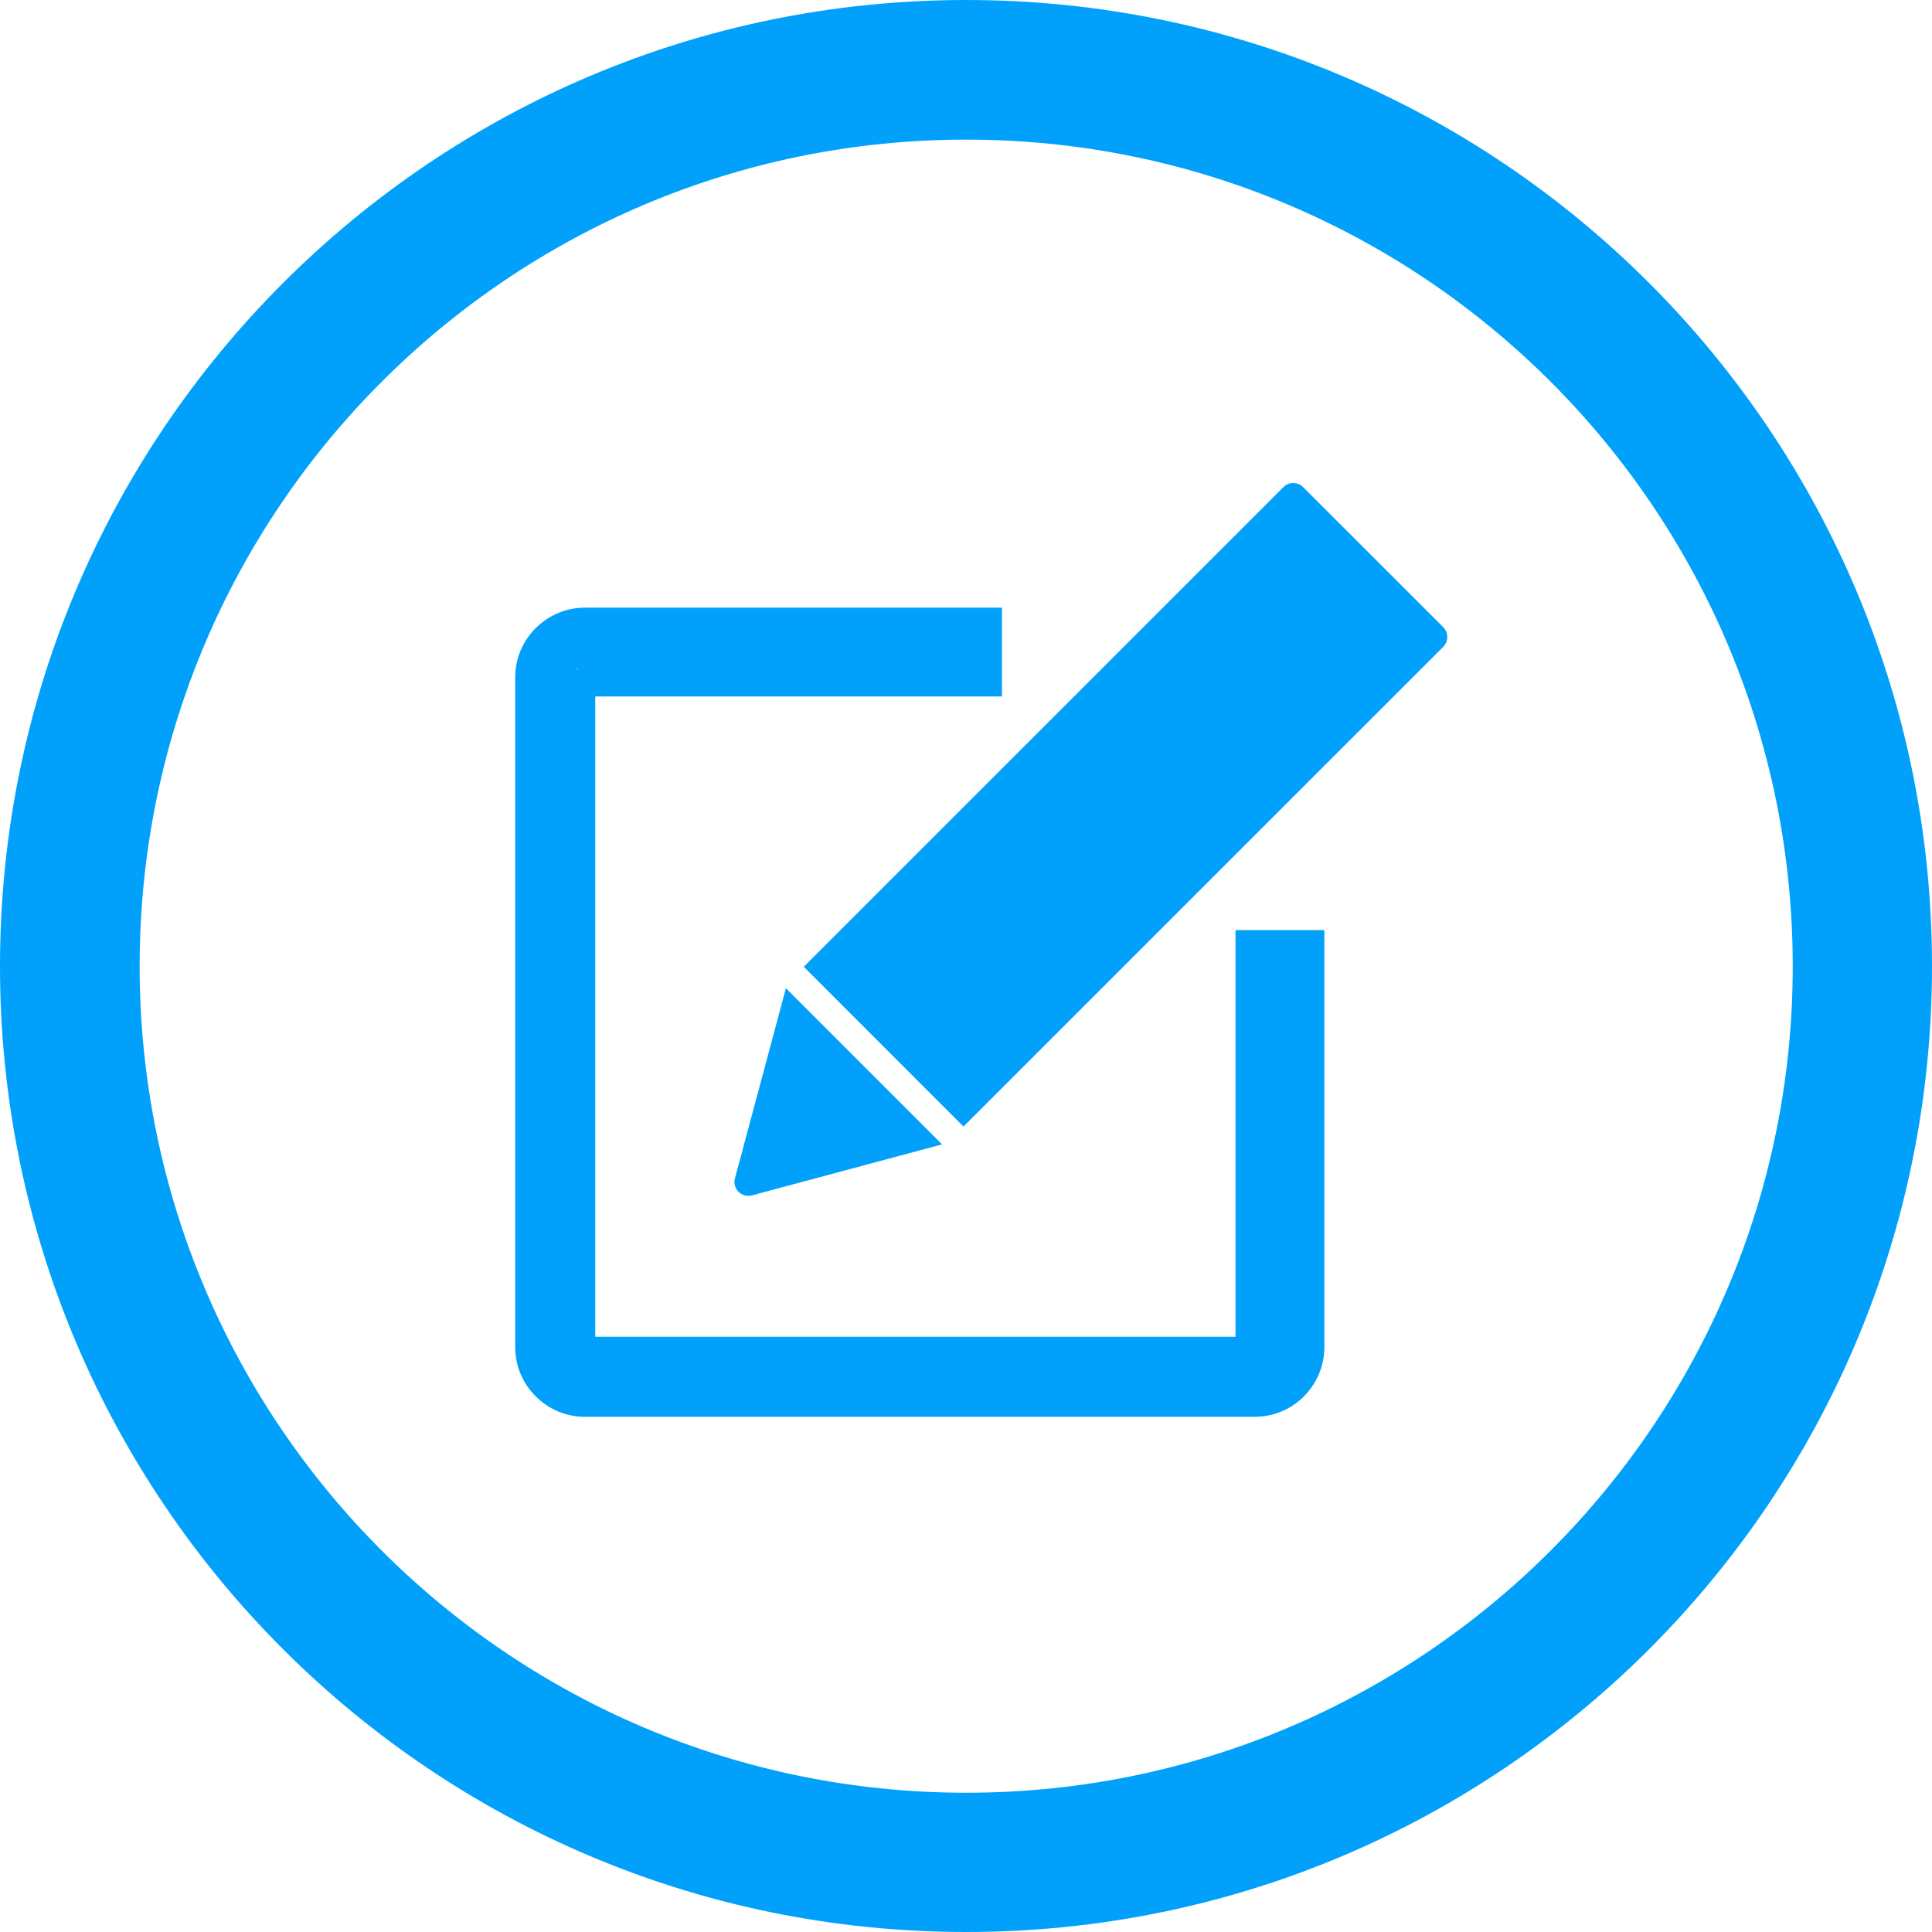
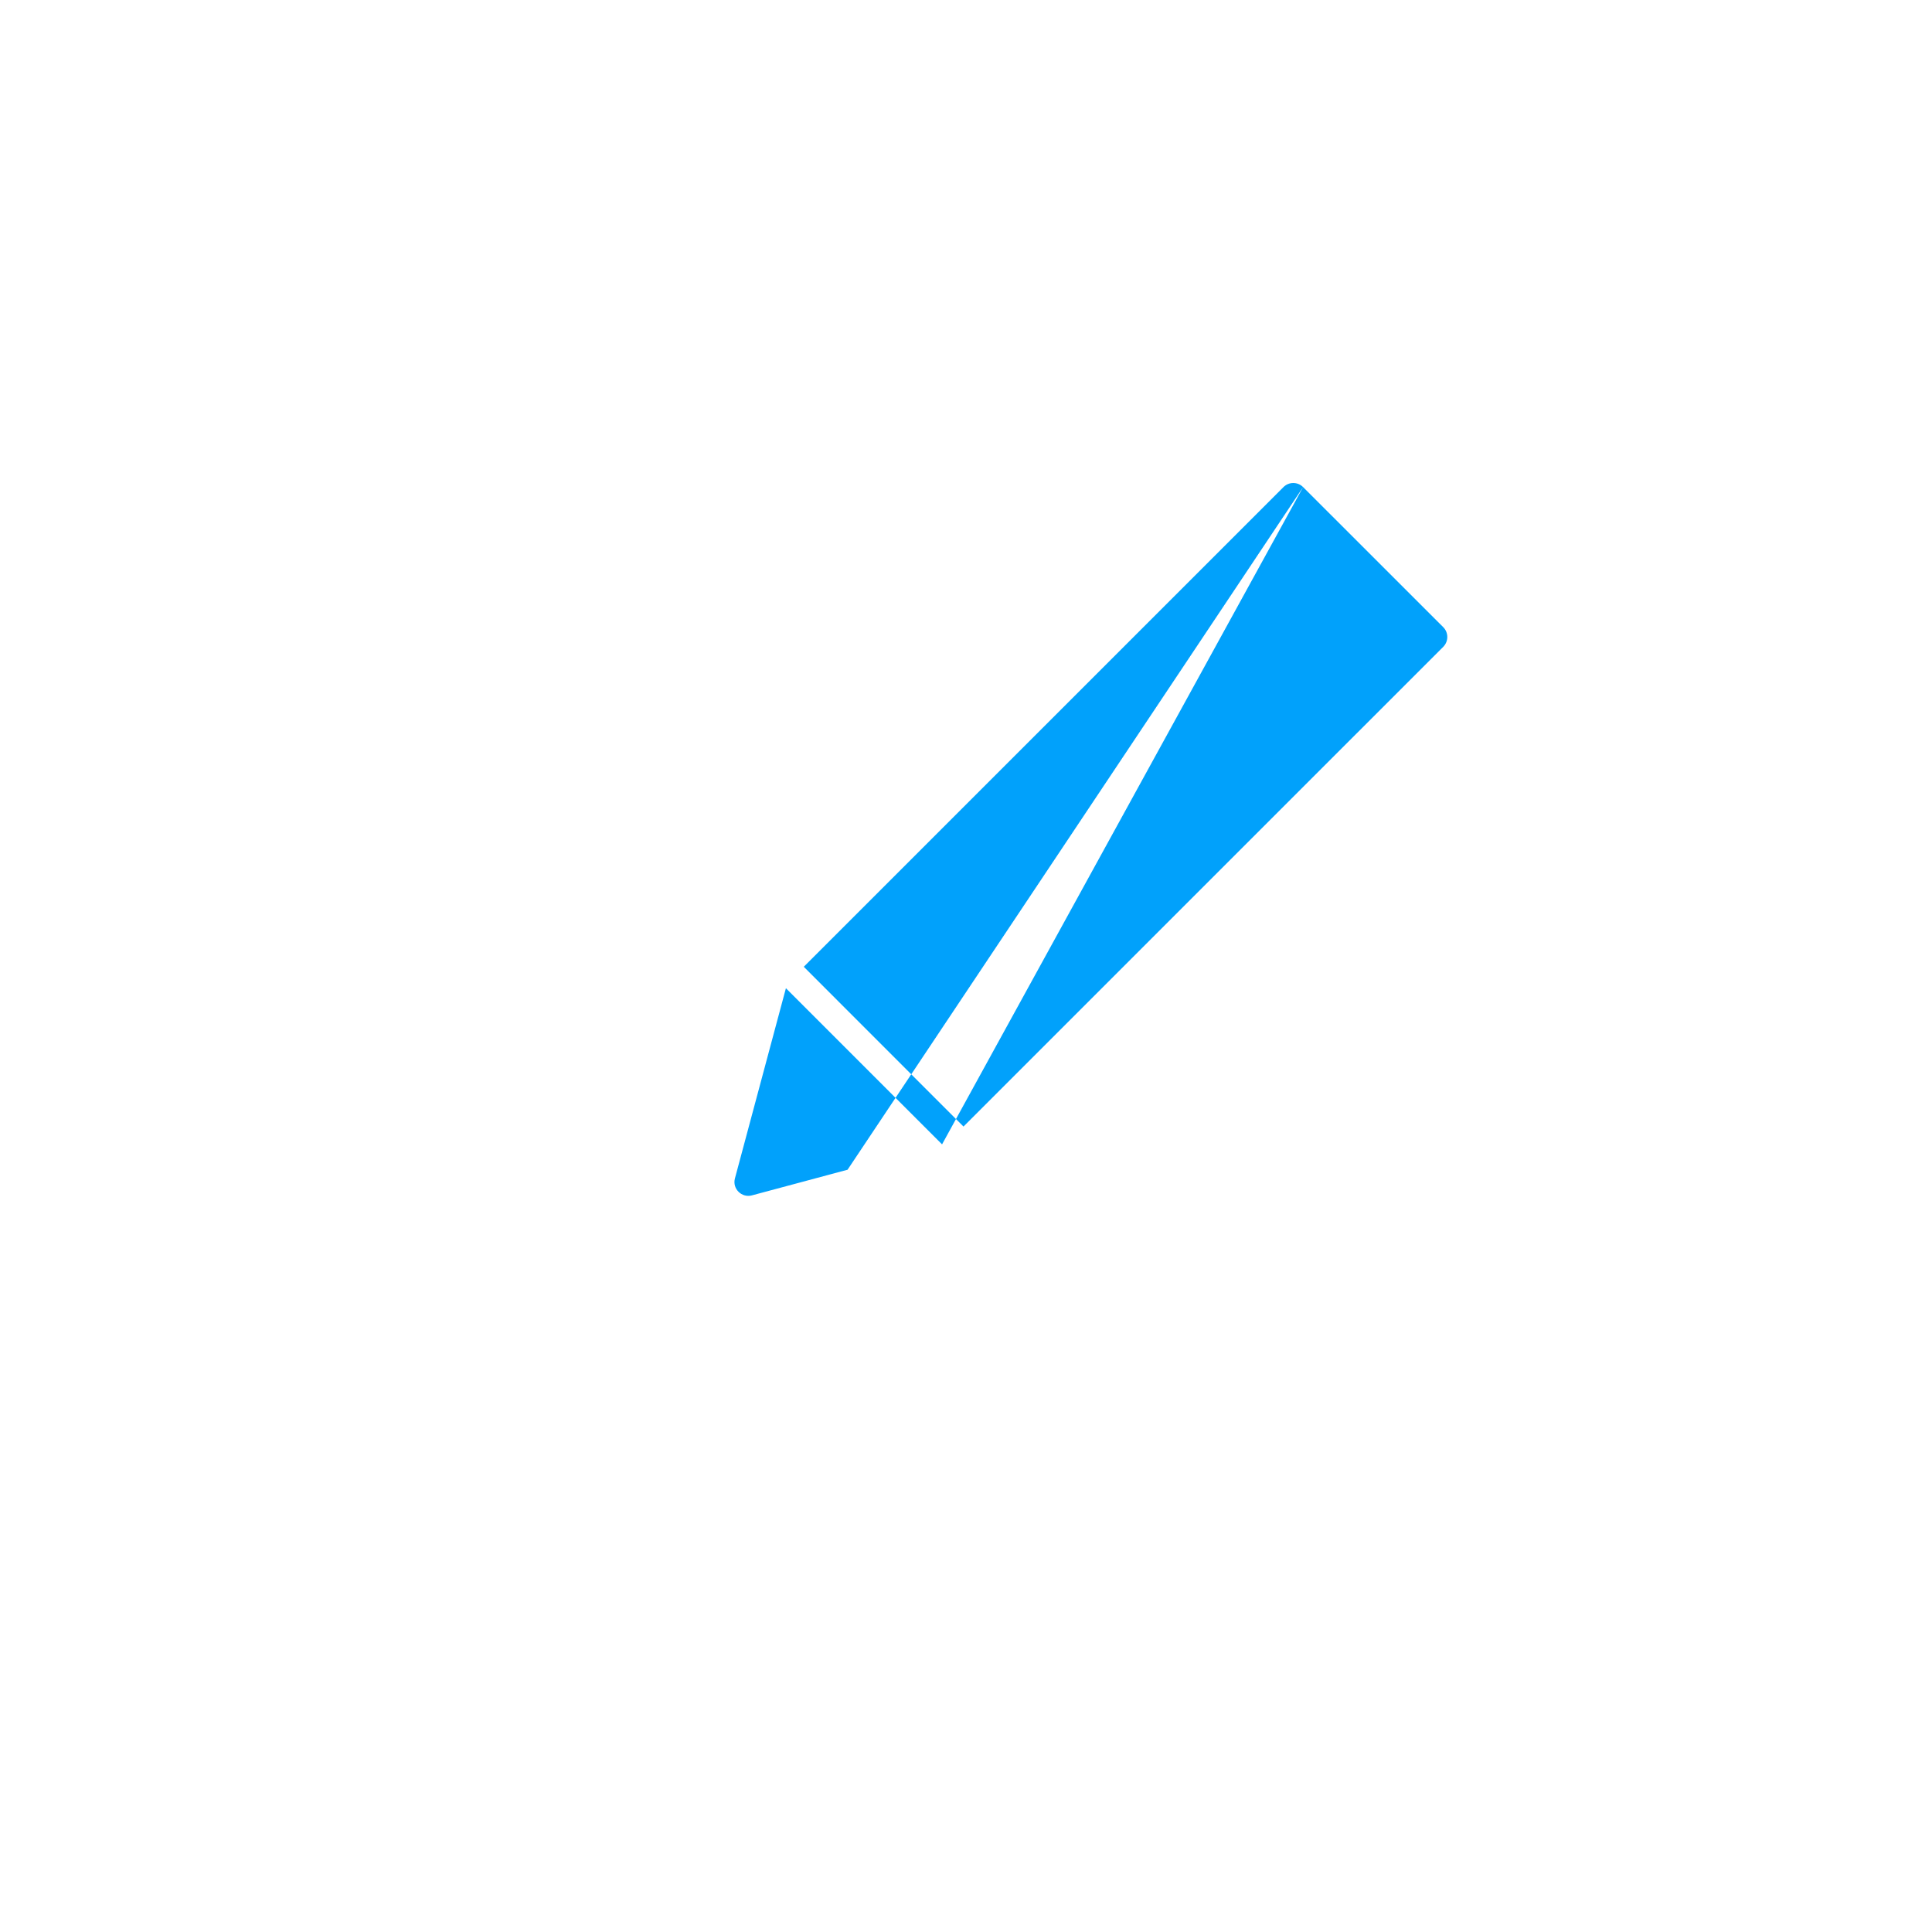
<svg xmlns="http://www.w3.org/2000/svg" width="60" height="60" viewBox="0 0 60 60" fill="none">
-   <path fill-rule="evenodd" clip-rule="evenodd" d="M30.006 0C46.575 0 60 13.436 60 30.006C60 46.576 46.575 60 30.006 60C13.437 60 0 46.576 0 30.006C0 13.436 13.437 0 30.006 0ZM30.006 4.336C44.182 4.336 55.675 15.829 55.675 30.006C55.675 44.182 44.181 55.675 30.006 55.675C15.831 55.675 4.337 44.182 4.337 30.006C4.337 15.829 15.831 4.336 30.006 4.336Z" fill="#01A1FB" />
-   <path fill-rule="evenodd" clip-rule="evenodd" d="M40.469 15.127L44.821 19.477C44.989 19.645 44.989 19.919 44.821 20.088L29.922 34.986L24.962 30.024L39.859 15.127C40.027 14.958 40.301 14.958 40.469 15.127ZM29.256 35.54L26.322 36.327L23.35 37.124C23.035 37.208 22.737 36.919 22.824 36.596L24.407 30.691V30.69L29.256 35.539V35.54Z" fill="#01A1FB" />
-   <path d="M41.129 28.885V41.839C41.129 42.431 40.886 42.972 40.493 43.365L40.495 43.366C40.103 43.758 39.563 44 38.968 44H18.161C17.569 44 17.03 43.758 16.638 43.366L16.634 43.362C16.243 42.972 16 42.431 16 41.839V21.033C16 20.439 16.243 19.9 16.634 19.508L16.638 19.506C17.03 19.114 17.569 18.871 18.161 18.871H31.116V21.629H18.486C18.386 21.629 17.969 20.707 17.904 20.772L17.901 20.774C17.836 20.84 18.486 20.699 18.486 20.8V41.514H18.399C17.985 41.929 18.292 41.253 18.399 41.514H38.968C39.067 41.514 39.158 42.163 39.225 42.096H39.228C39.614 42.757 39.067 43.123 38.371 42.757V28.885H41.129Z" fill="#01A1FB" />
+   <path fill-rule="evenodd" clip-rule="evenodd" d="M40.469 15.127L44.821 19.477C44.989 19.645 44.989 19.919 44.821 20.088L29.922 34.986L24.962 30.024L39.859 15.127C40.027 14.958 40.301 14.958 40.469 15.127ZL26.322 36.327L23.35 37.124C23.035 37.208 22.737 36.919 22.824 36.596L24.407 30.691V30.69L29.256 35.539V35.54Z" fill="#01A1FB" />
</svg>